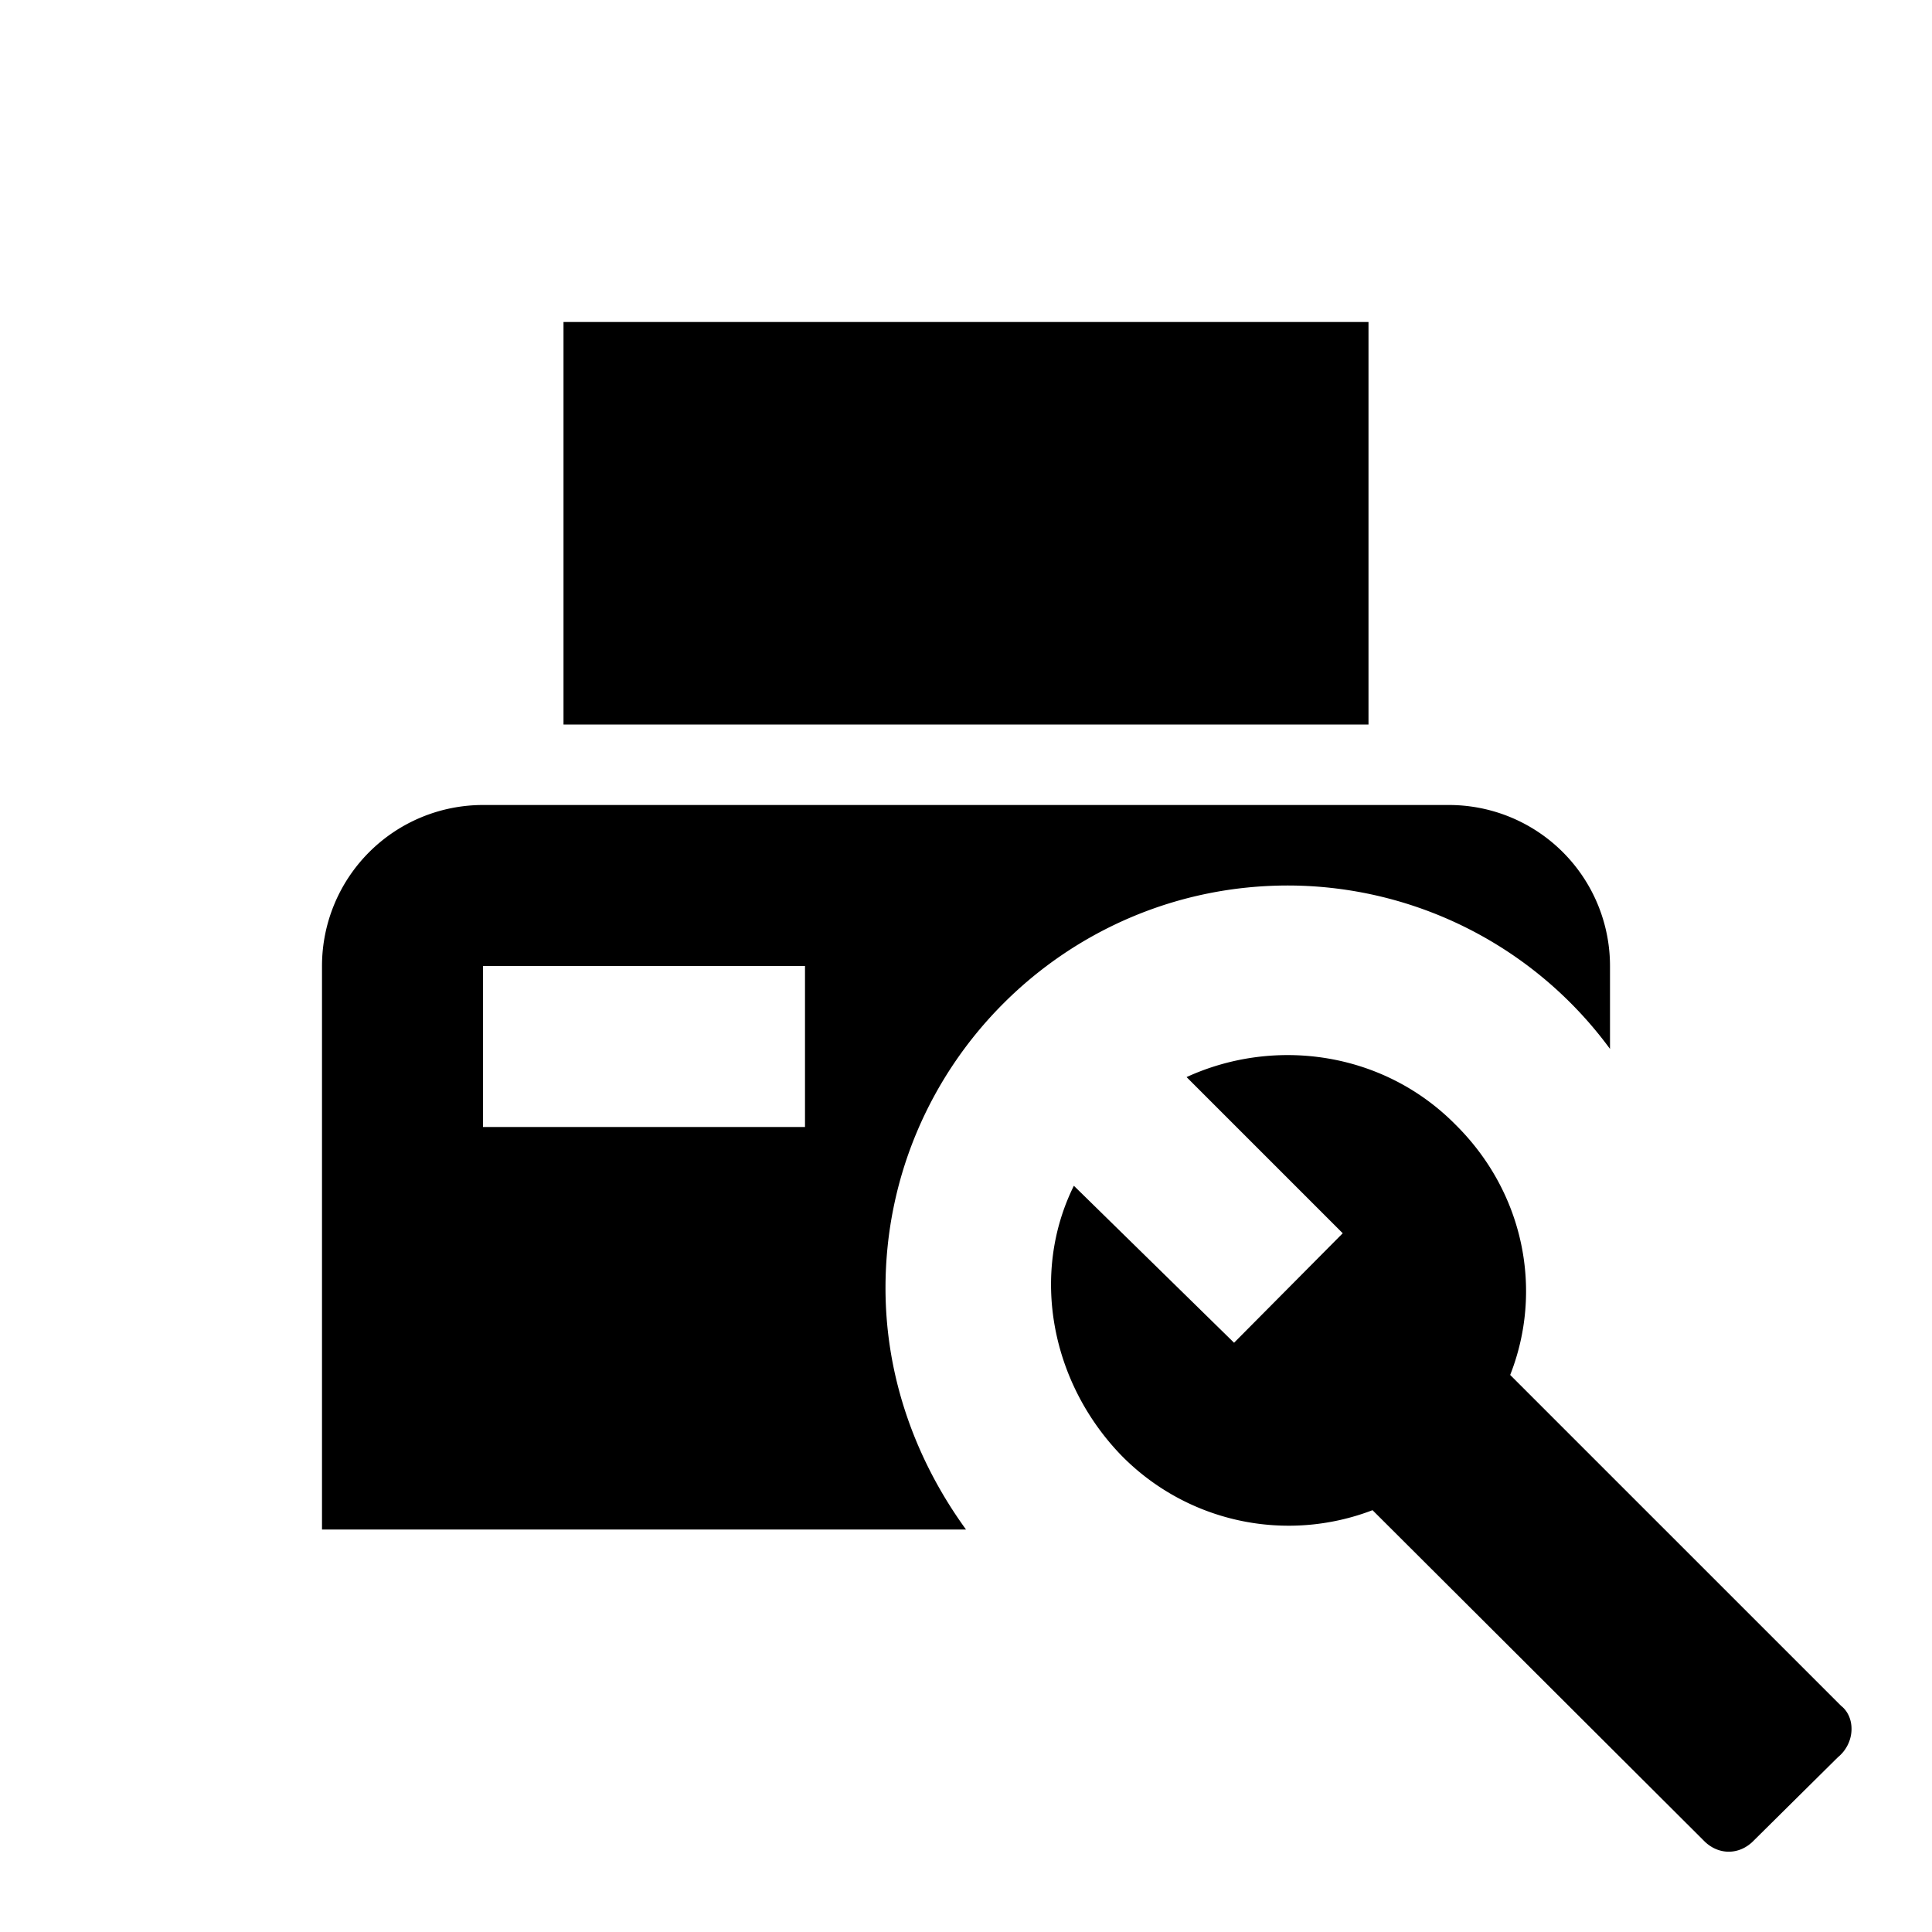
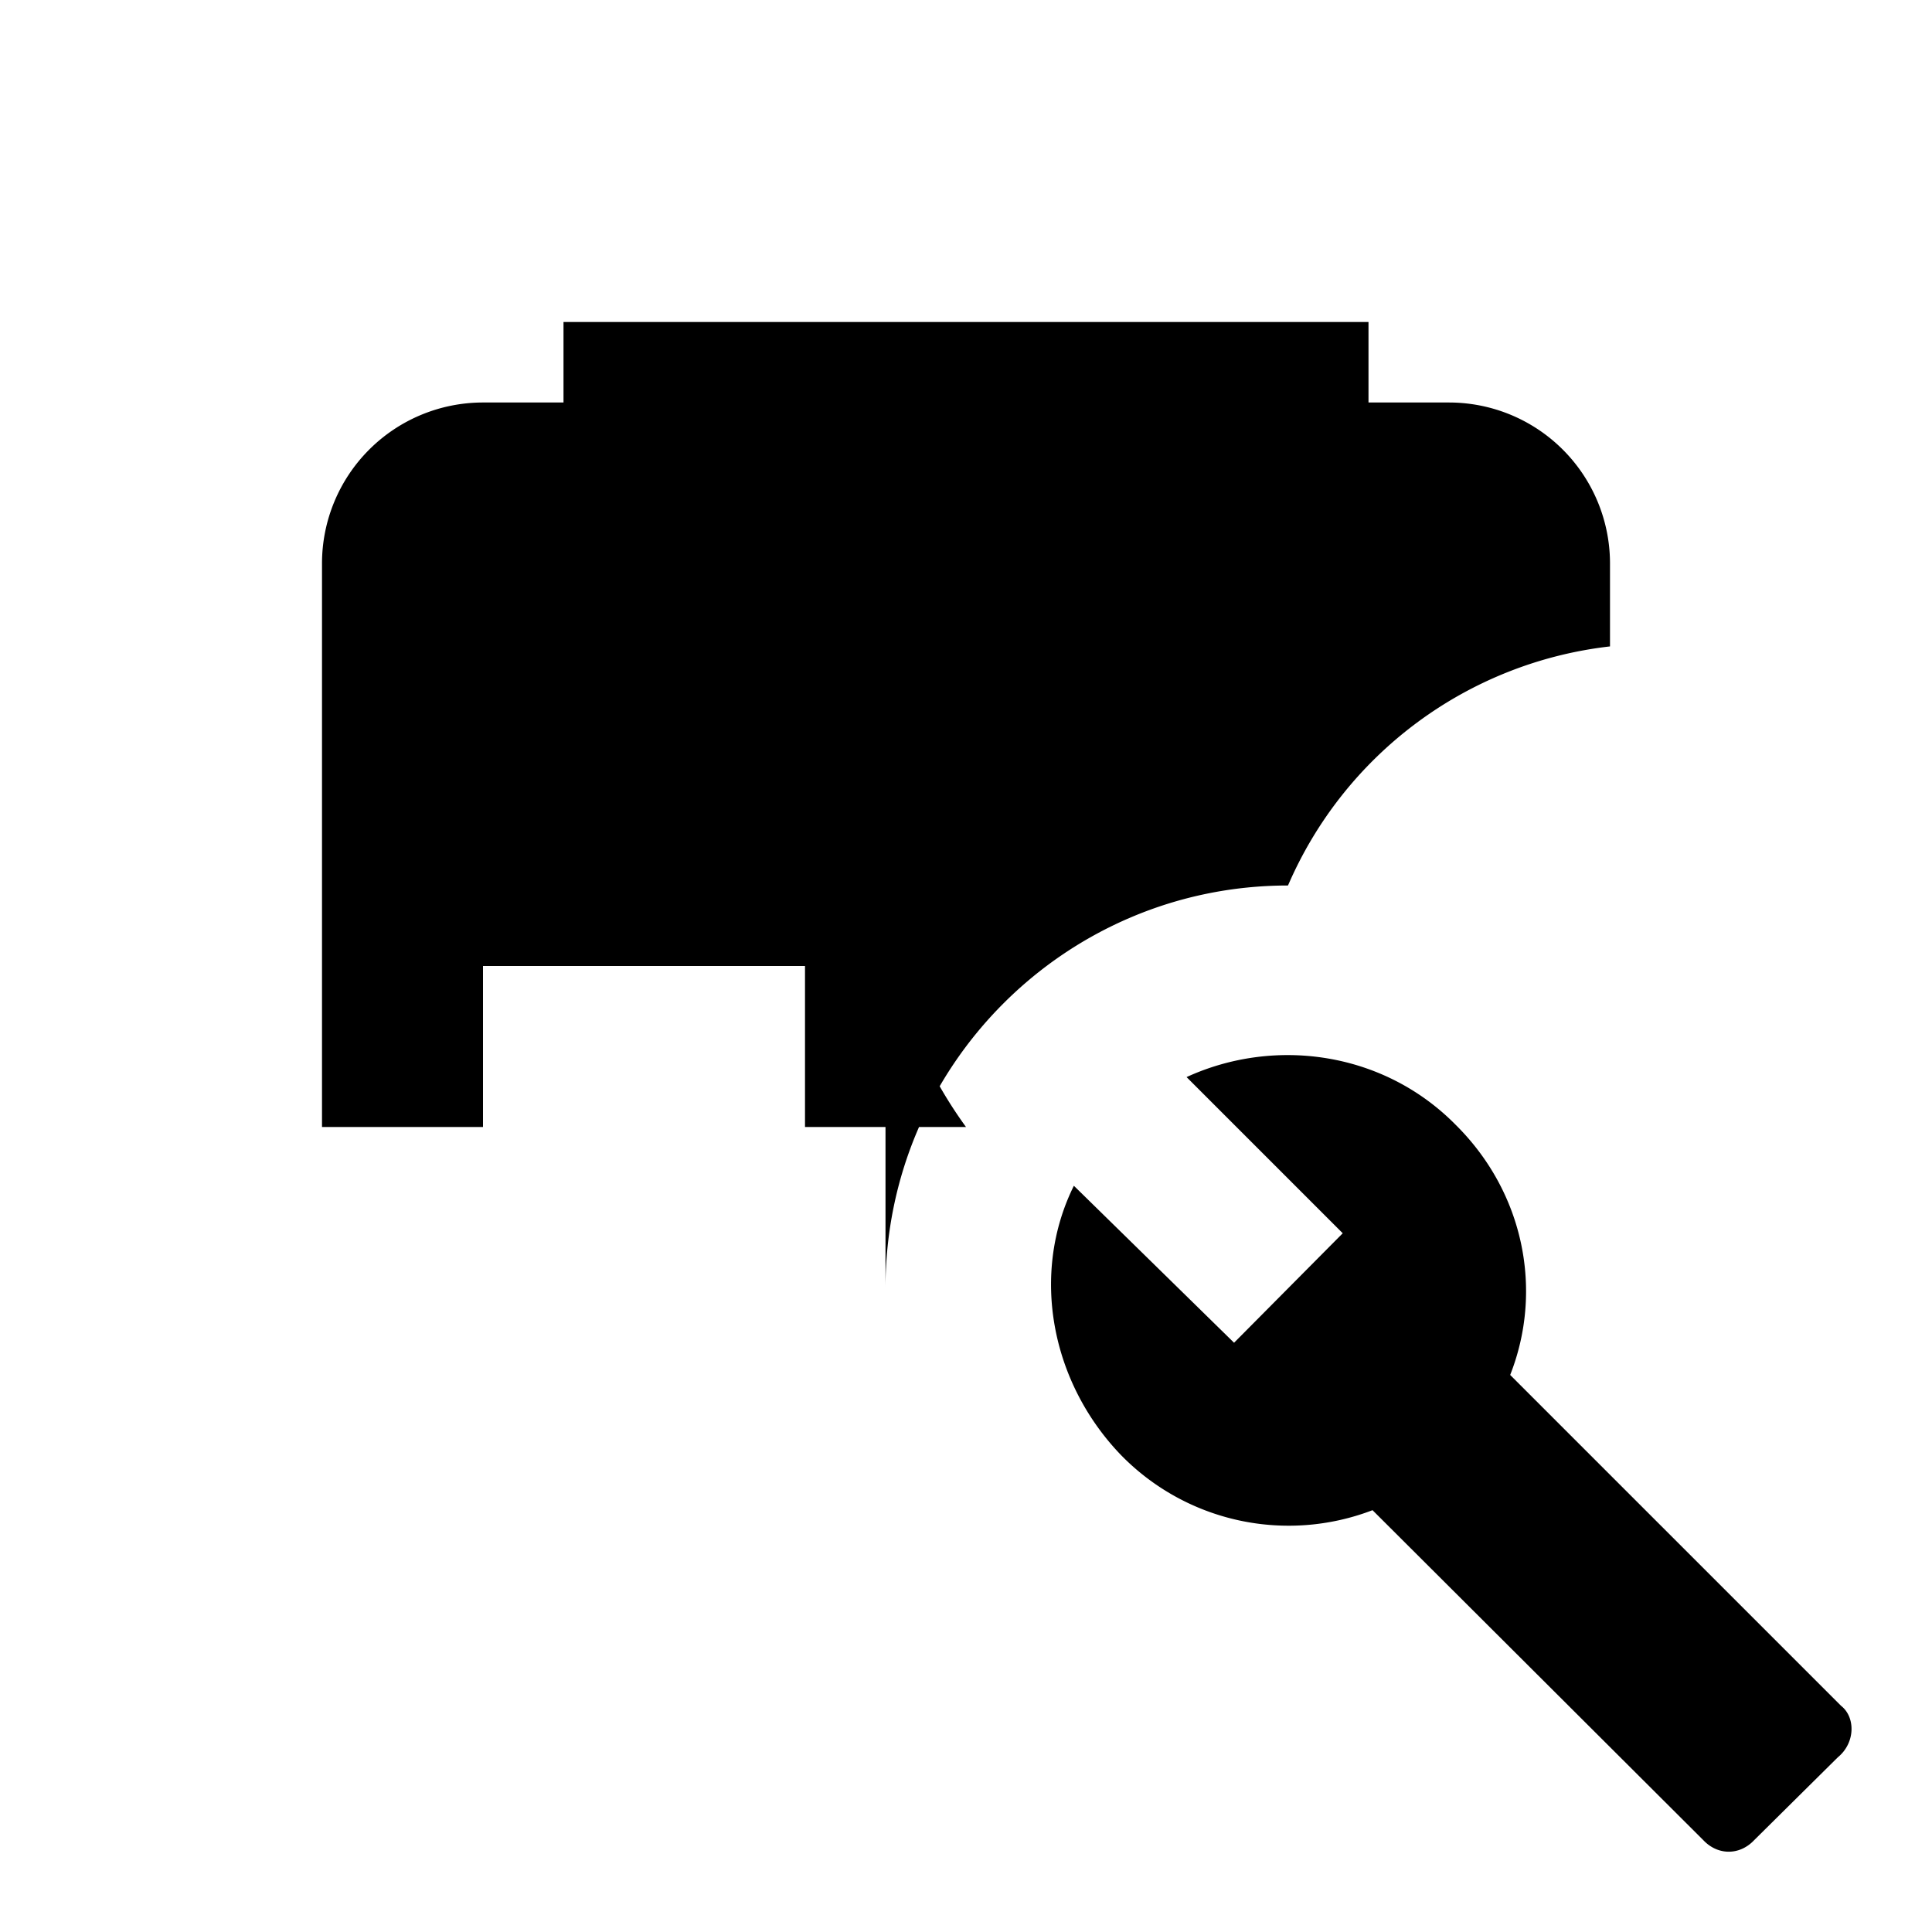
<svg xmlns="http://www.w3.org/2000/svg" width="800" height="800" viewBox="0 0 24 24">
-   <path fill="currentColor" d="M17 9H7V4h10zm-6 7c0 1.13.39 2.16 1 3H4v-7a2 2 0 0 1 2-2h12a2 2 0 0 1 2 2v1.03A4.97 4.97 0 0 0 16 11c-2.76 0-5 2.24-5 5m-1-4H6v2h4zm12.87 9.19l-4.11-4.11c.41-1.04.18-2.26-.68-3.11c-.9-.91-2.25-1.09-3.34-.59l1.94 1.94l-1.35 1.36l-1.99-1.95c-.54 1.09-.29 2.44.59 3.35a2.91 2.91 0 0 0 3.12.68l4.11 4.1c.18.19.45.19.63 0l1.04-1.03c.22-.18.22-.5.04-.64" />
+   <path fill="currentColor" d="M17 9H7V4h10m-6 7c0 1.13.39 2.16 1 3H4v-7a2 2 0 0 1 2-2h12a2 2 0 0 1 2 2v1.03A4.97 4.97 0 0 0 16 11c-2.76 0-5 2.24-5 5m-1-4H6v2h4zm12.87 9.19l-4.11-4.11c.41-1.04.18-2.26-.68-3.11c-.9-.91-2.25-1.09-3.34-.59l1.94 1.94l-1.35 1.36l-1.99-1.95c-.54 1.09-.29 2.44.59 3.35a2.91 2.91 0 0 0 3.12.68l4.11 4.1c.18.19.45.19.63 0l1.04-1.03c.22-.18.22-.5.04-.64" />
</svg>